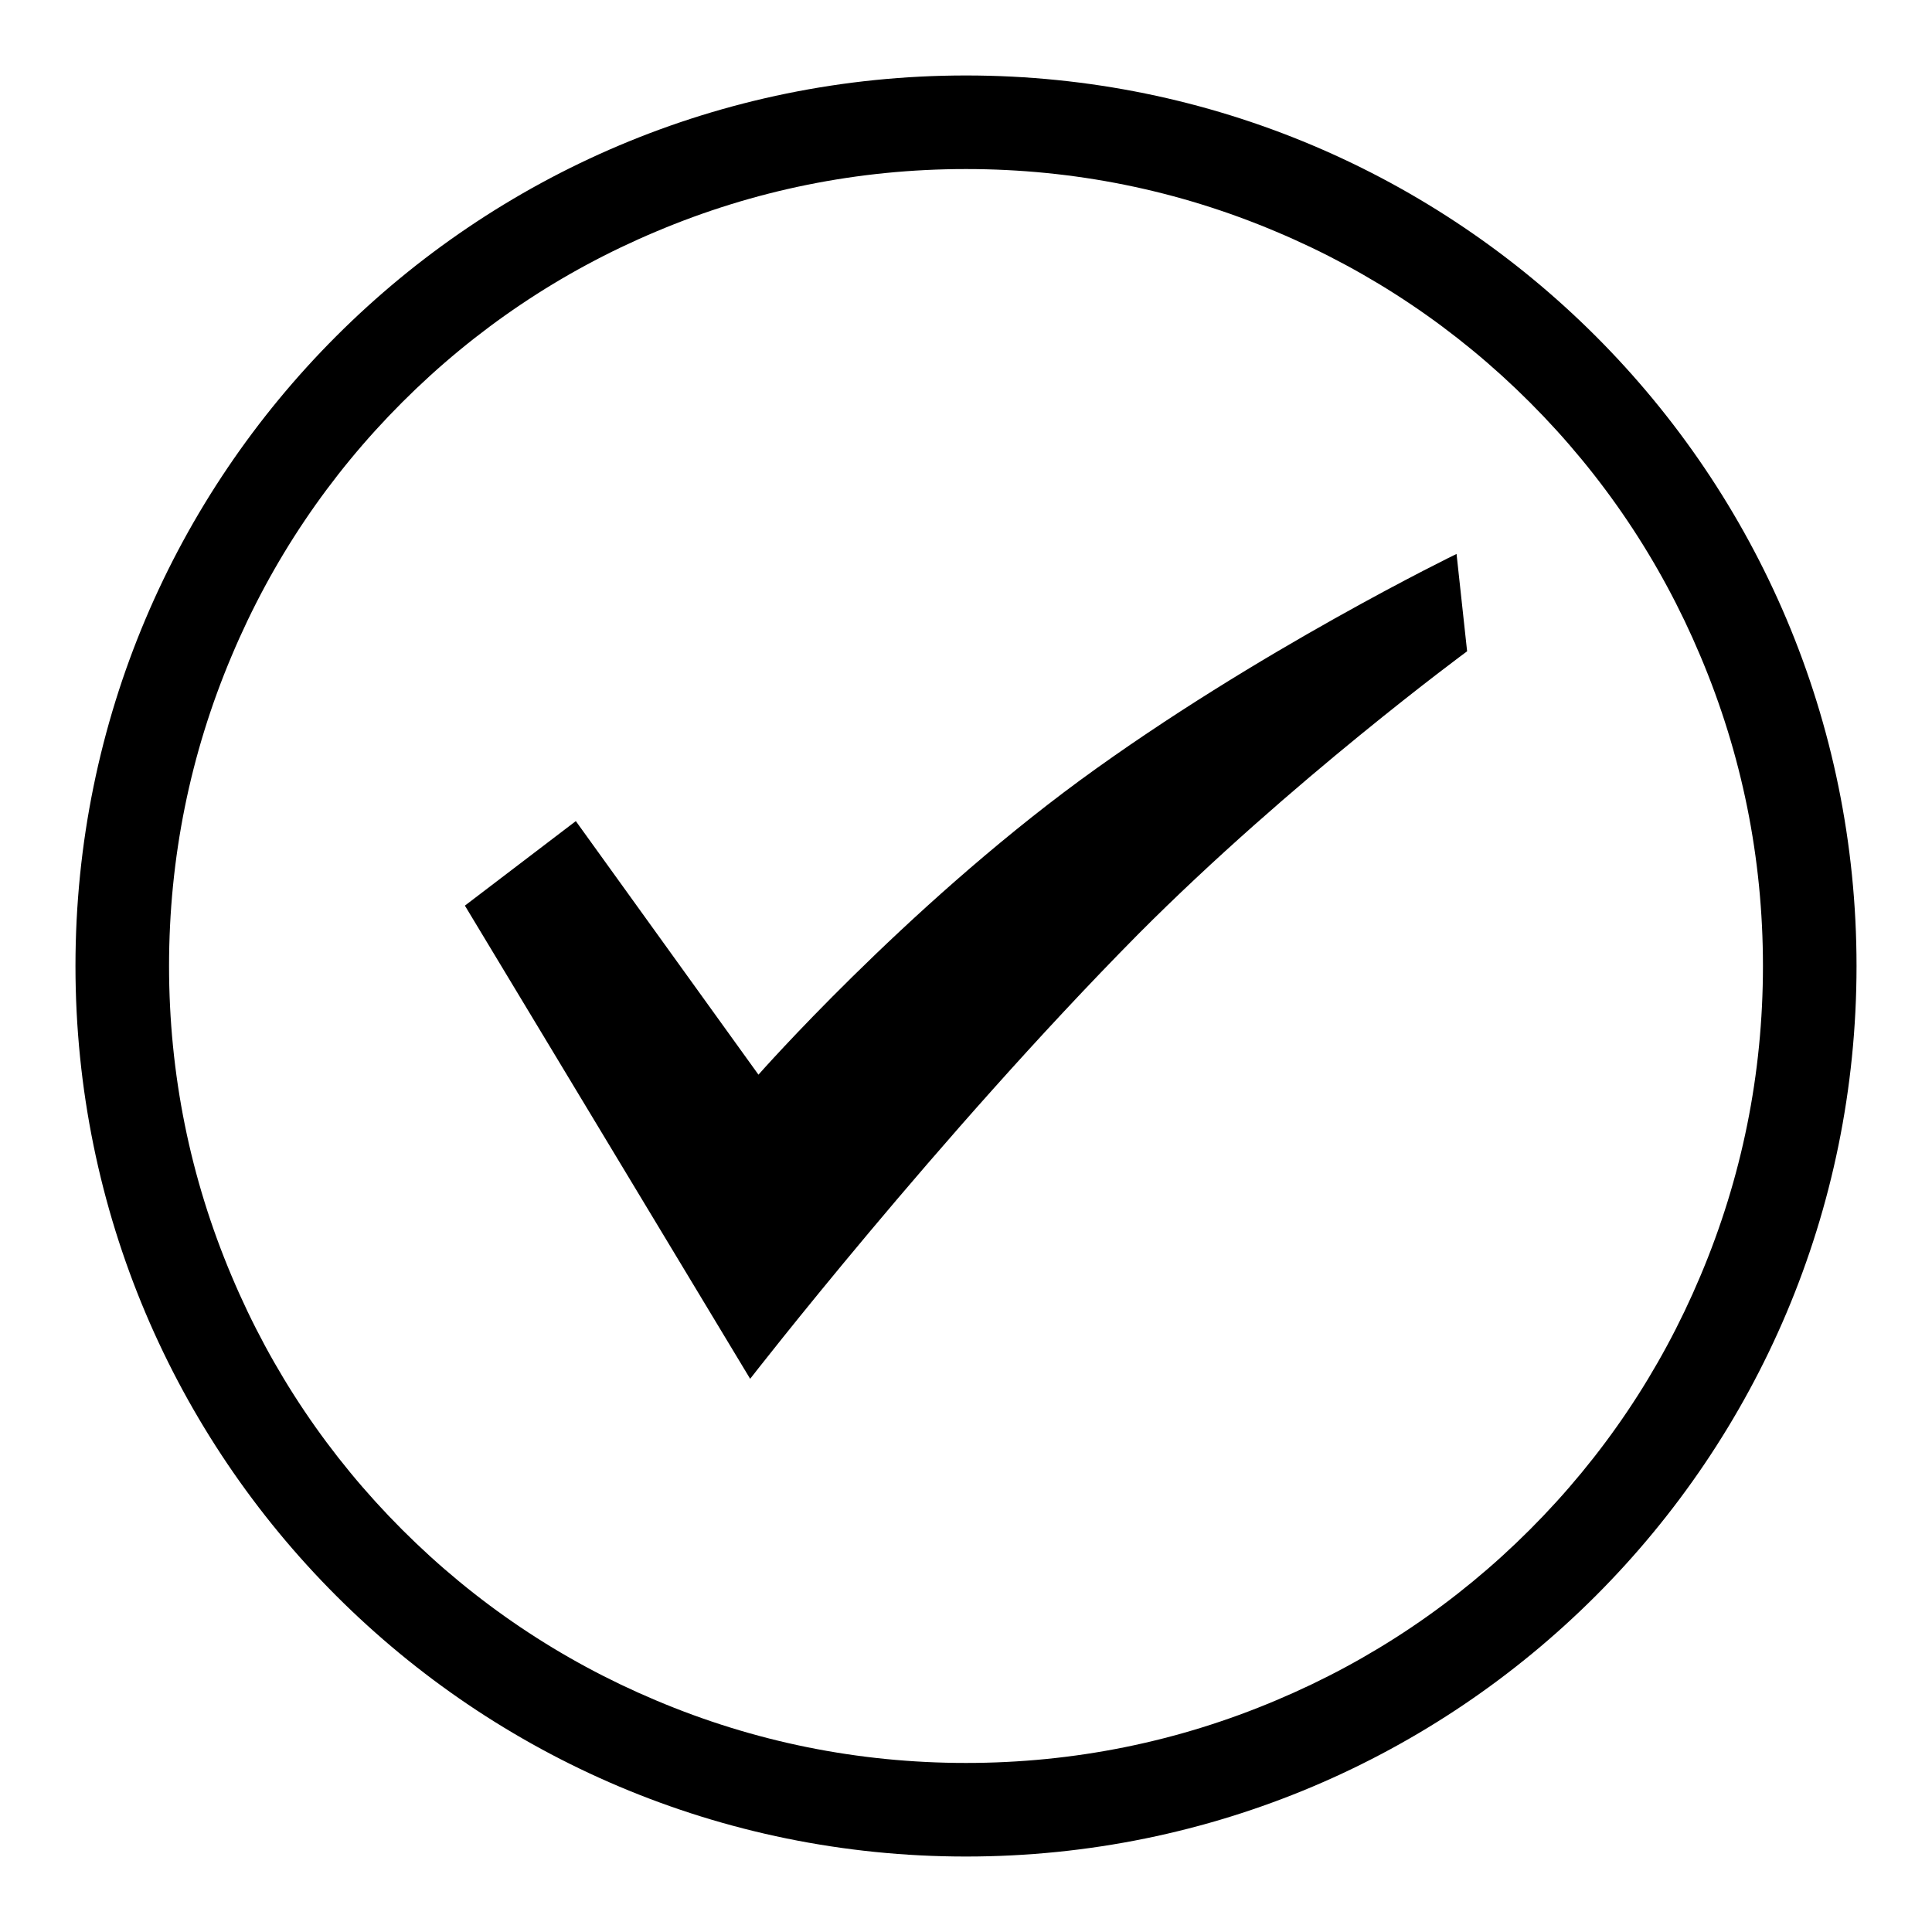
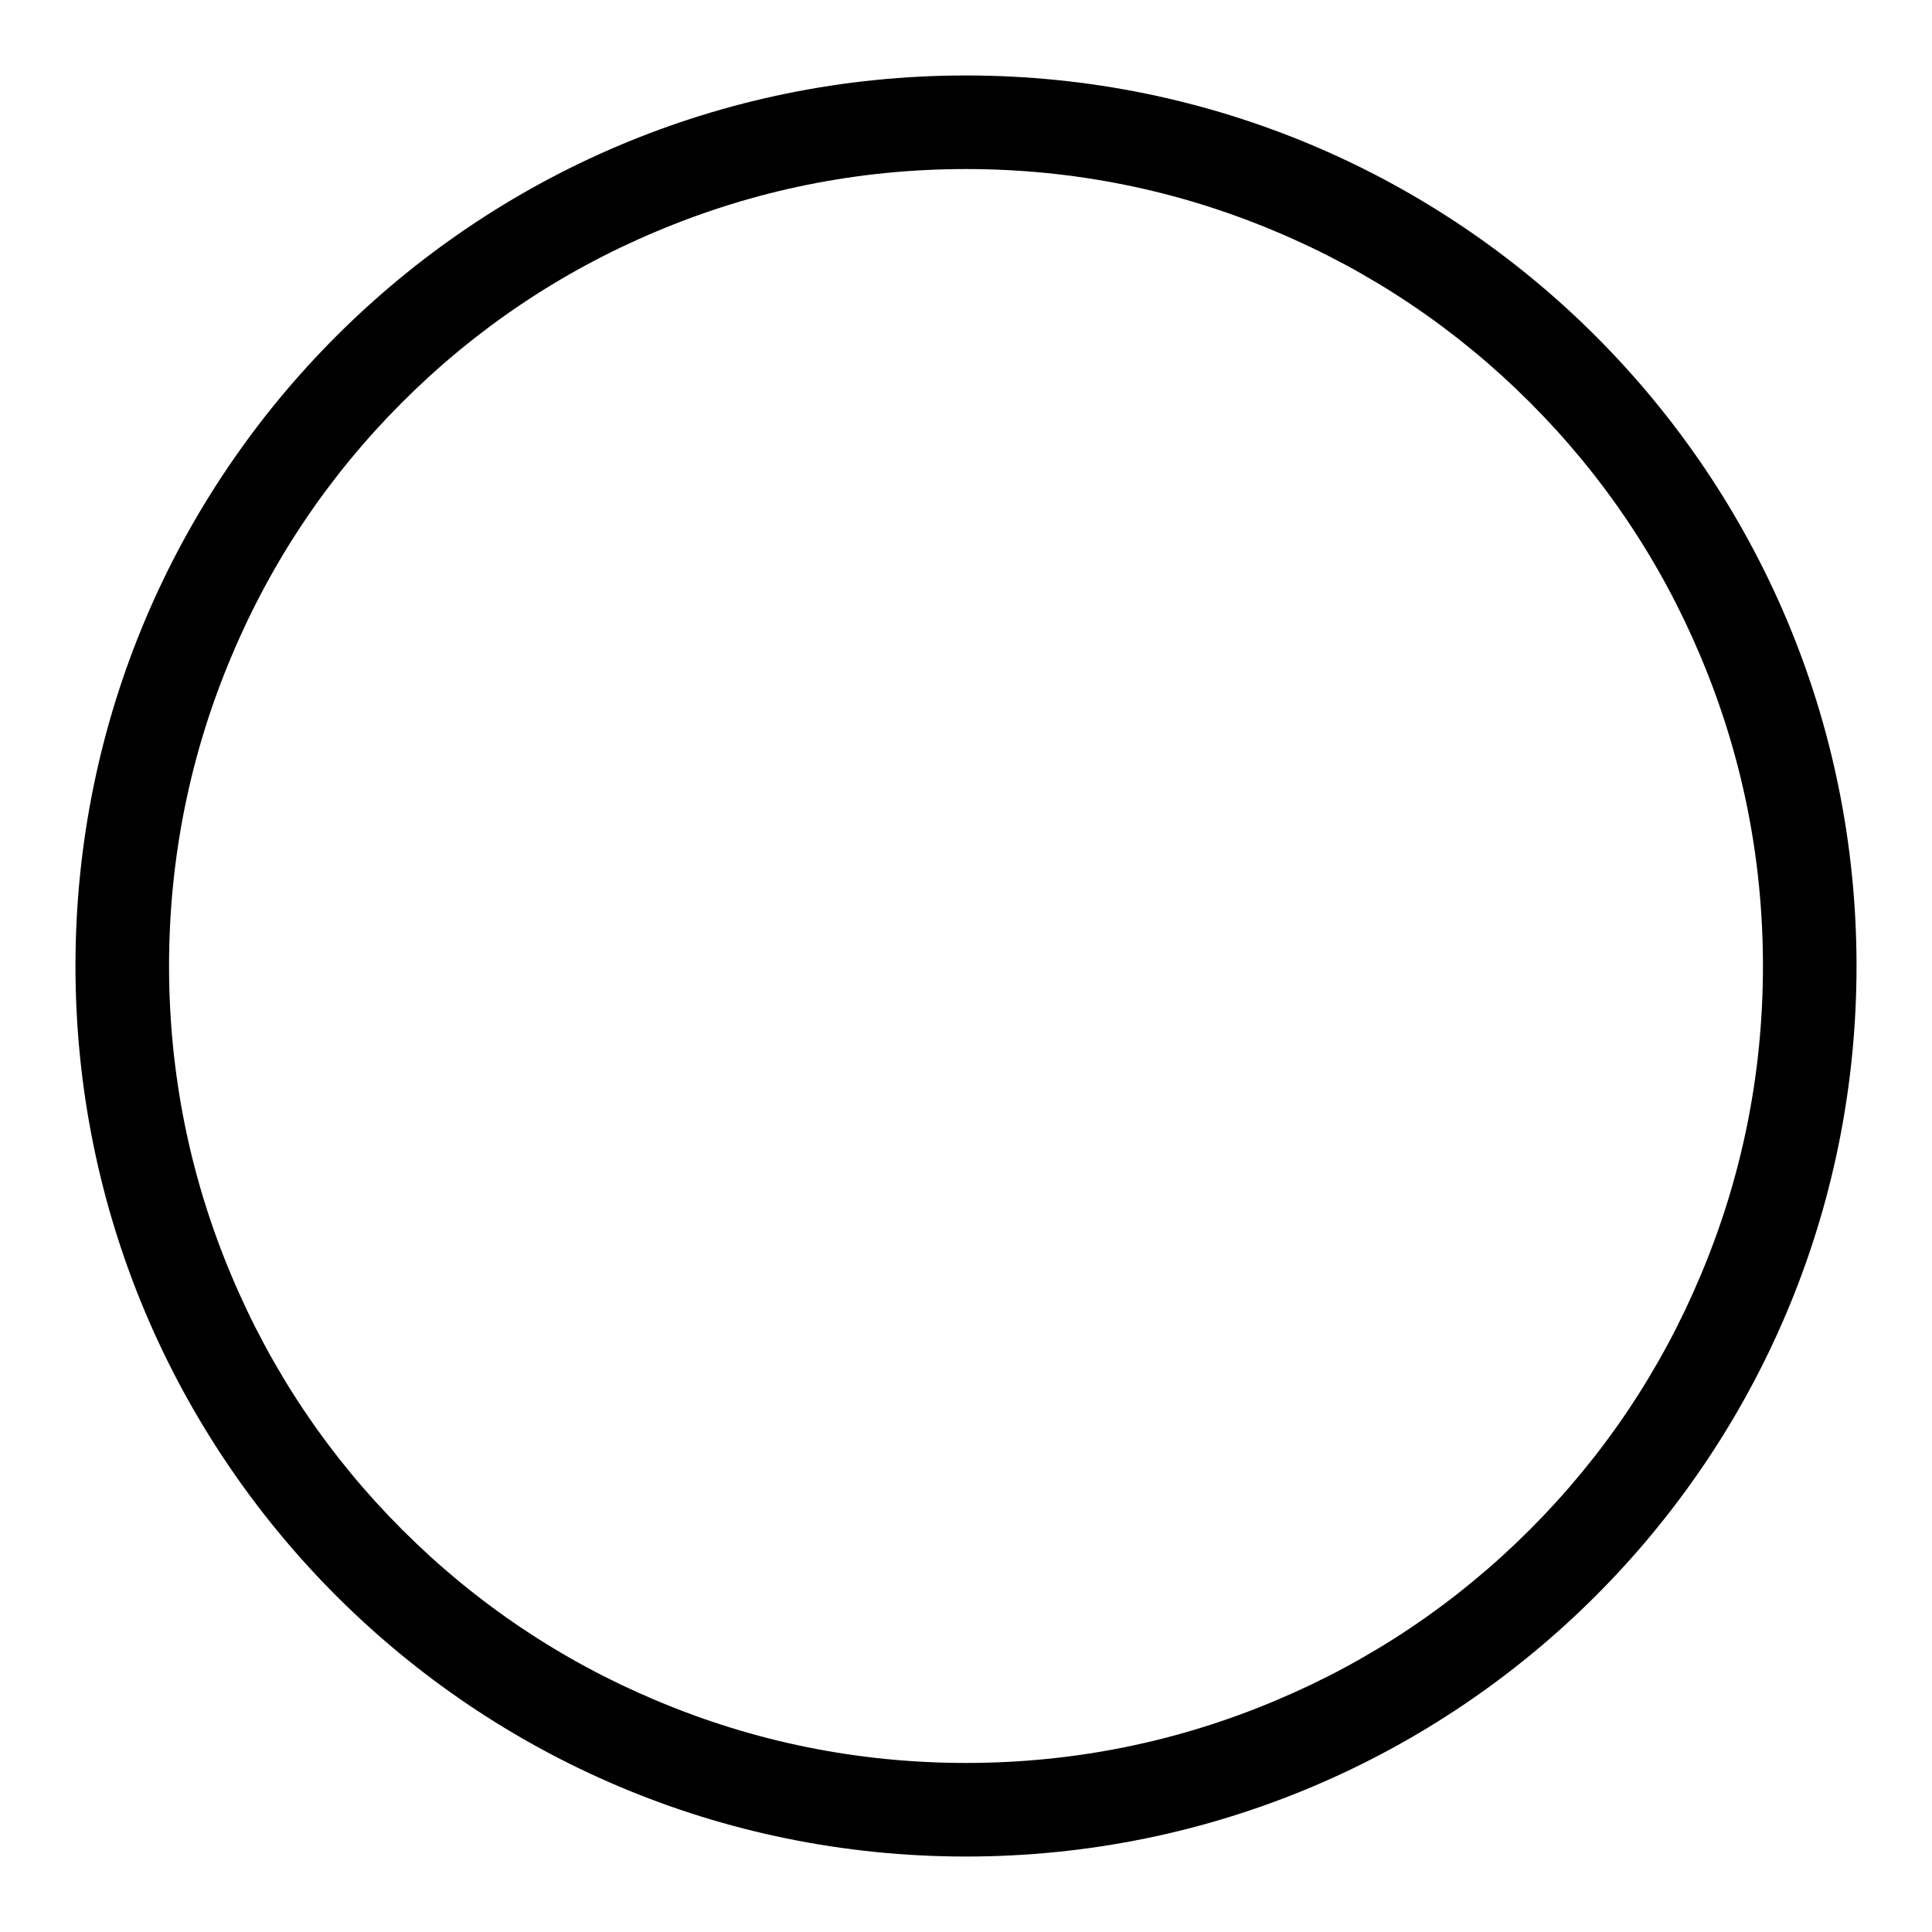
<svg xmlns="http://www.w3.org/2000/svg" version="1.1" x="0px" y="0px" viewBox="0 0 256 256" enable-background="new 0 0 256 256" xml:space="preserve">
  <g>
    <g>
      <path fill="#000000" d="M128,22.4c14.3,0,28.1,2.8,41.1,8.3c12.6,5.3,23.9,12.9,33.6,22.6c9.7,9.7,17.3,21,22.6,33.6c5.5,13,8.3,26.8,8.3,41.1c0,14.3-2.8,28.1-8.3,41.1c-5.3,12.6-12.9,23.9-22.6,33.6s-21,17.3-33.6,22.6c-13,5.5-26.8,8.3-41.1,8.3c-14.3,0-28.1-2.8-41.1-8.3C74.3,220,63,212.4,53.3,202.7s-17.3-21-22.6-33.6c-5.5-13-8.3-26.8-8.3-41.1c0-14.3,2.8-28.1,8.3-41.1C36,74.3,43.6,63,53.3,53.3s21-17.3,33.6-22.6C99.9,25.2,113.7,22.4,128,22.4 M128,10C62.8,10,10,62.8,10,128c0,65.2,52.8,118,118,118c65.2,0,118-52.8,118-118C246,62.8,193.2,10,128,10L128,10L128,10L128,10z" />
-       <path fill="#000000" d="M150.8,123.8c-26.5,26.8-51.4,58.9-51.4,58.9L61.6,120l14.7-11.2l24.2,33.6c0,0,19.2-21.8,42.6-39C166.6,86.2,193,73.4,193,73.4l1.4,12.9C194.4,86.3,171,103.5,150.8,123.8L150.8,123.8L150.8,123.8z" />
    </g>
  </g>
</svg>